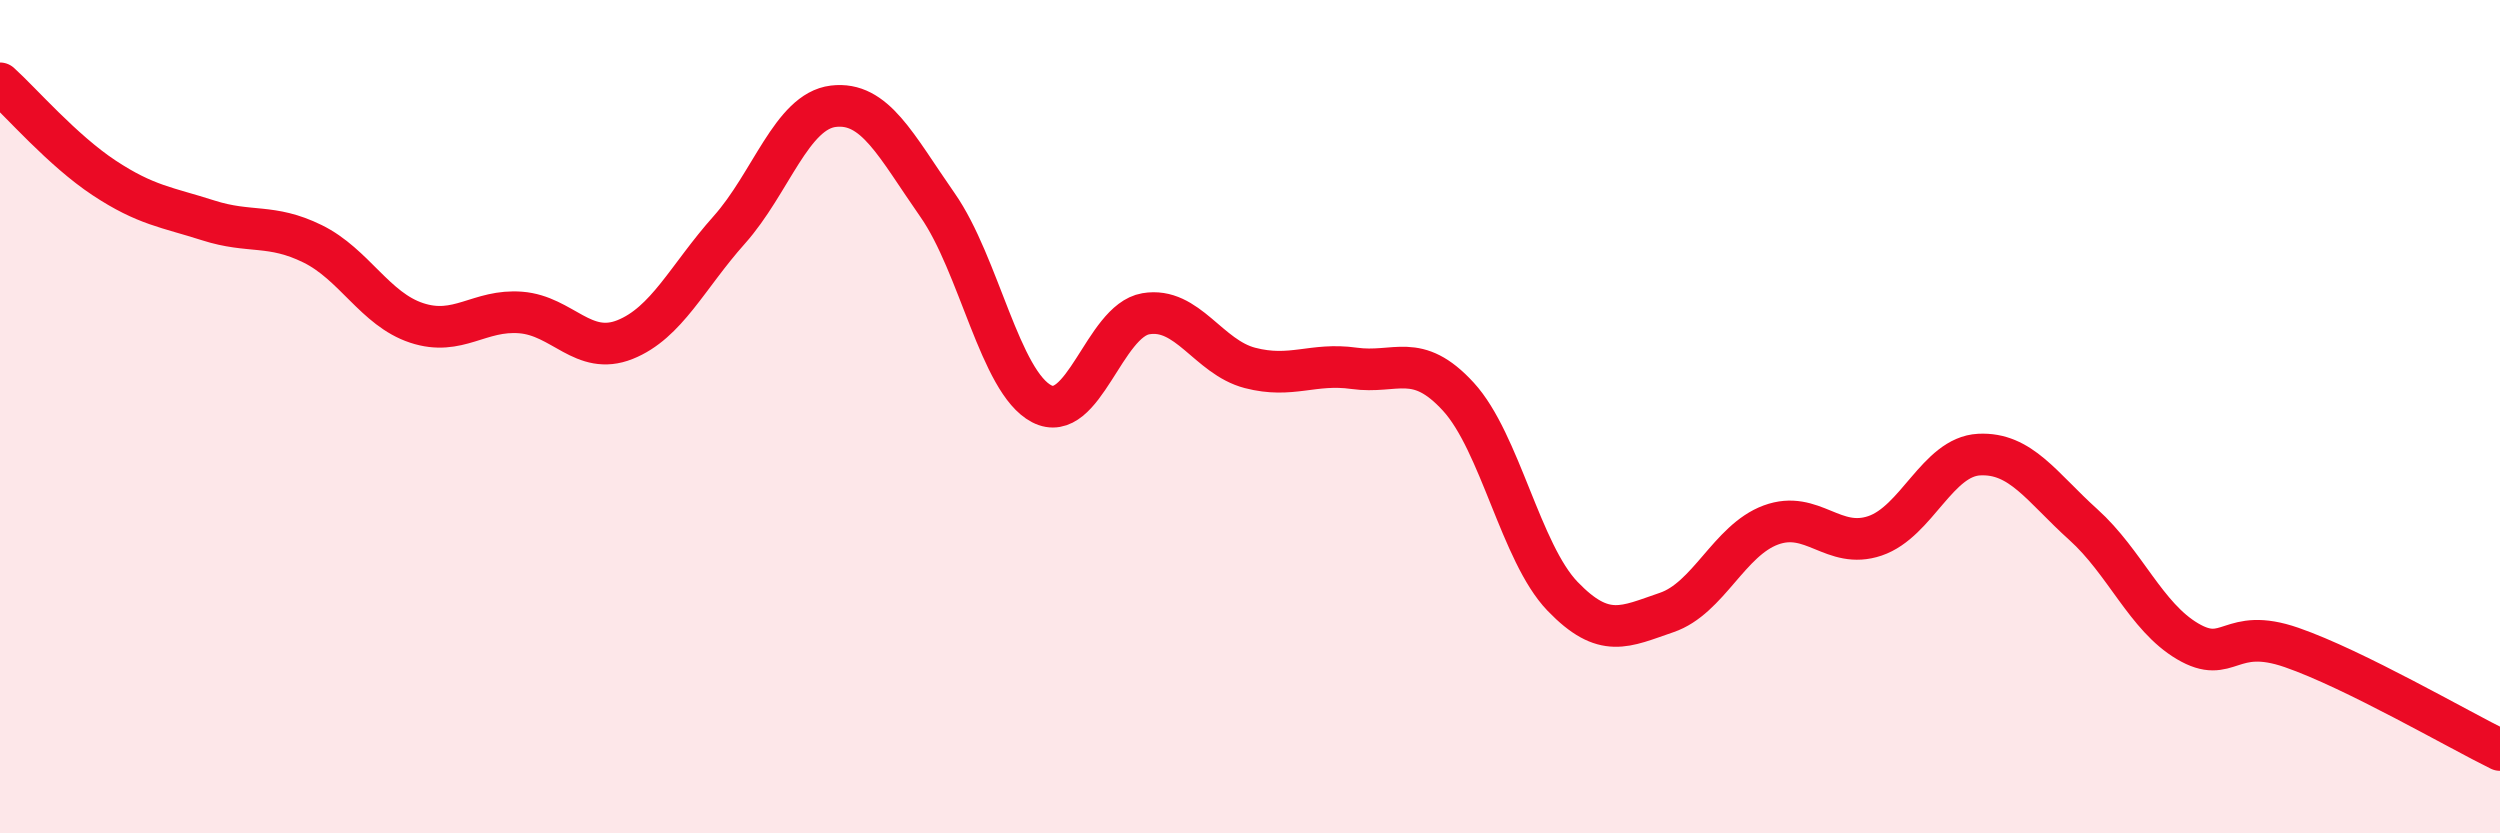
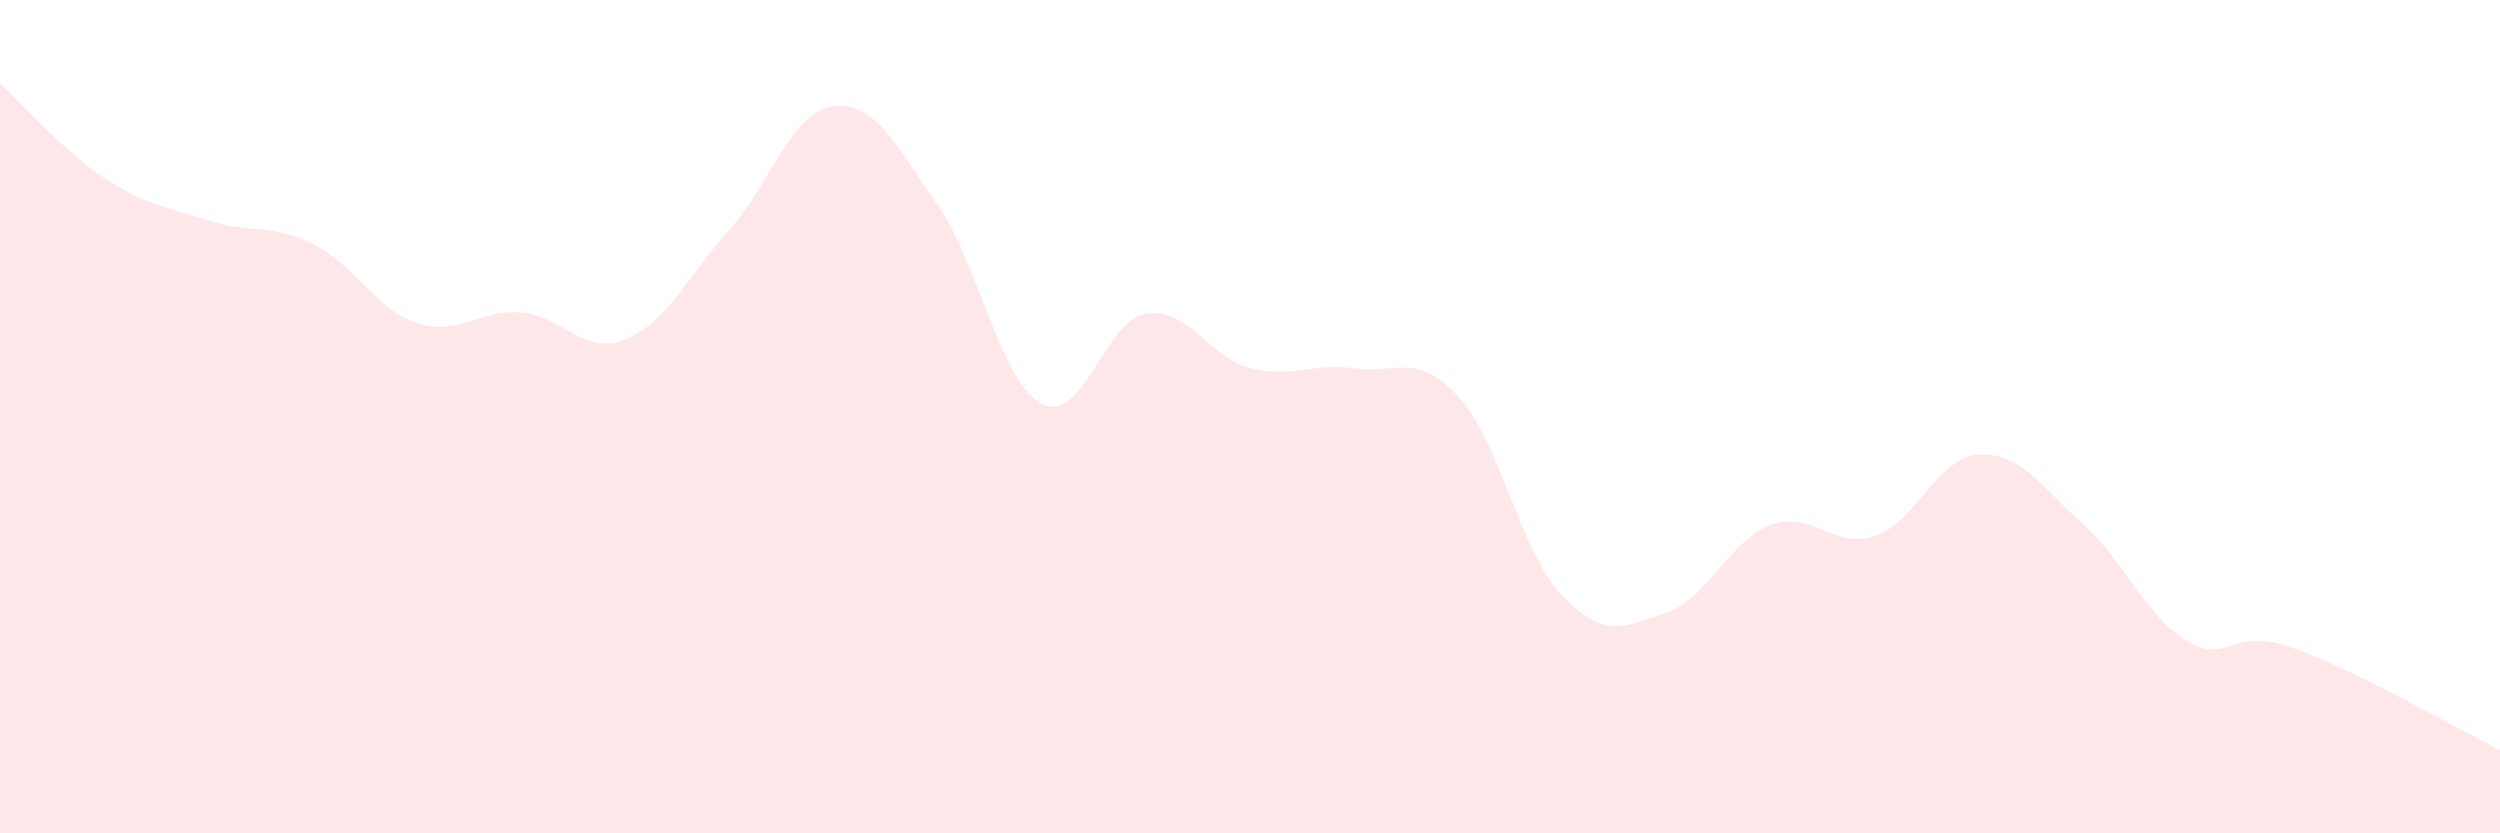
<svg xmlns="http://www.w3.org/2000/svg" width="60" height="20" viewBox="0 0 60 20">
  <path d="M 0,2 C 0.5,2.45 1.5,3.61 2.5,4.27 C 3.5,4.93 4,4.97 5,5.29 C 6,5.61 6.5,5.36 7.5,5.85 C 8.5,6.34 9,7.42 10,7.75 C 11,8.08 11.5,7.42 12.5,7.5 C 13.5,7.58 14,8.55 15,8.15 C 16,7.75 16.5,6.64 17.5,5.52 C 18.5,4.4 19,2.67 20,2.55 C 21,2.43 21.5,3.49 22.5,4.92 C 23.5,6.35 24,9.17 25,9.69 C 26,10.21 26.5,7.7 27.5,7.53 C 28.5,7.36 29,8.57 30,8.83 C 31,9.09 31.5,8.7 32.5,8.84 C 33.5,8.98 34,8.43 35,9.52 C 36,10.61 36.5,13.27 37.5,14.31 C 38.5,15.35 39,15.04 40,14.7 C 41,14.36 41.5,12.97 42.5,12.6 C 43.5,12.23 44,13.2 45,12.86 C 46,12.52 46.5,10.96 47.5,10.91 C 48.5,10.86 49,11.69 50,12.59 C 51,13.49 51.5,14.8 52.5,15.39 C 53.5,15.98 53.5,15.02 55,15.54 C 56.5,16.06 59,17.51 60,18L60 20L0 20Z" fill="#EB0A25" opacity="0.1" stroke-linecap="round" stroke-linejoin="round" />
-   <path d="M 0,2 C 0.5,2.45 1.5,3.61 2.5,4.27 C 3.5,4.93 4,4.97 5,5.29 C 6,5.61 6.5,5.36 7.5,5.85 C 8.5,6.34 9,7.42 10,7.75 C 11,8.08 11.5,7.42 12.5,7.5 C 13.5,7.58 14,8.55 15,8.15 C 16,7.75 16.5,6.64 17.5,5.52 C 18.5,4.4 19,2.67 20,2.55 C 21,2.43 21.5,3.49 22.5,4.92 C 23.5,6.35 24,9.17 25,9.69 C 26,10.21 26.5,7.7 27.5,7.53 C 28.5,7.36 29,8.57 30,8.83 C 31,9.09 31.5,8.7 32.5,8.84 C 33.5,8.98 34,8.43 35,9.52 C 36,10.61 36.5,13.27 37.5,14.31 C 38.5,15.35 39,15.04 40,14.7 C 41,14.36 41.5,12.97 42.5,12.6 C 43.5,12.23 44,13.2 45,12.86 C 46,12.52 46.5,10.96 47.5,10.91 C 48.5,10.86 49,11.69 50,12.59 C 51,13.49 51.5,14.8 52.5,15.39 C 53.5,15.98 53.5,15.02 55,15.54 C 56.5,16.06 59,17.51 60,18" stroke="#EB0A25" stroke-width="1" fill="none" stroke-linecap="round" stroke-linejoin="round" />
</svg>